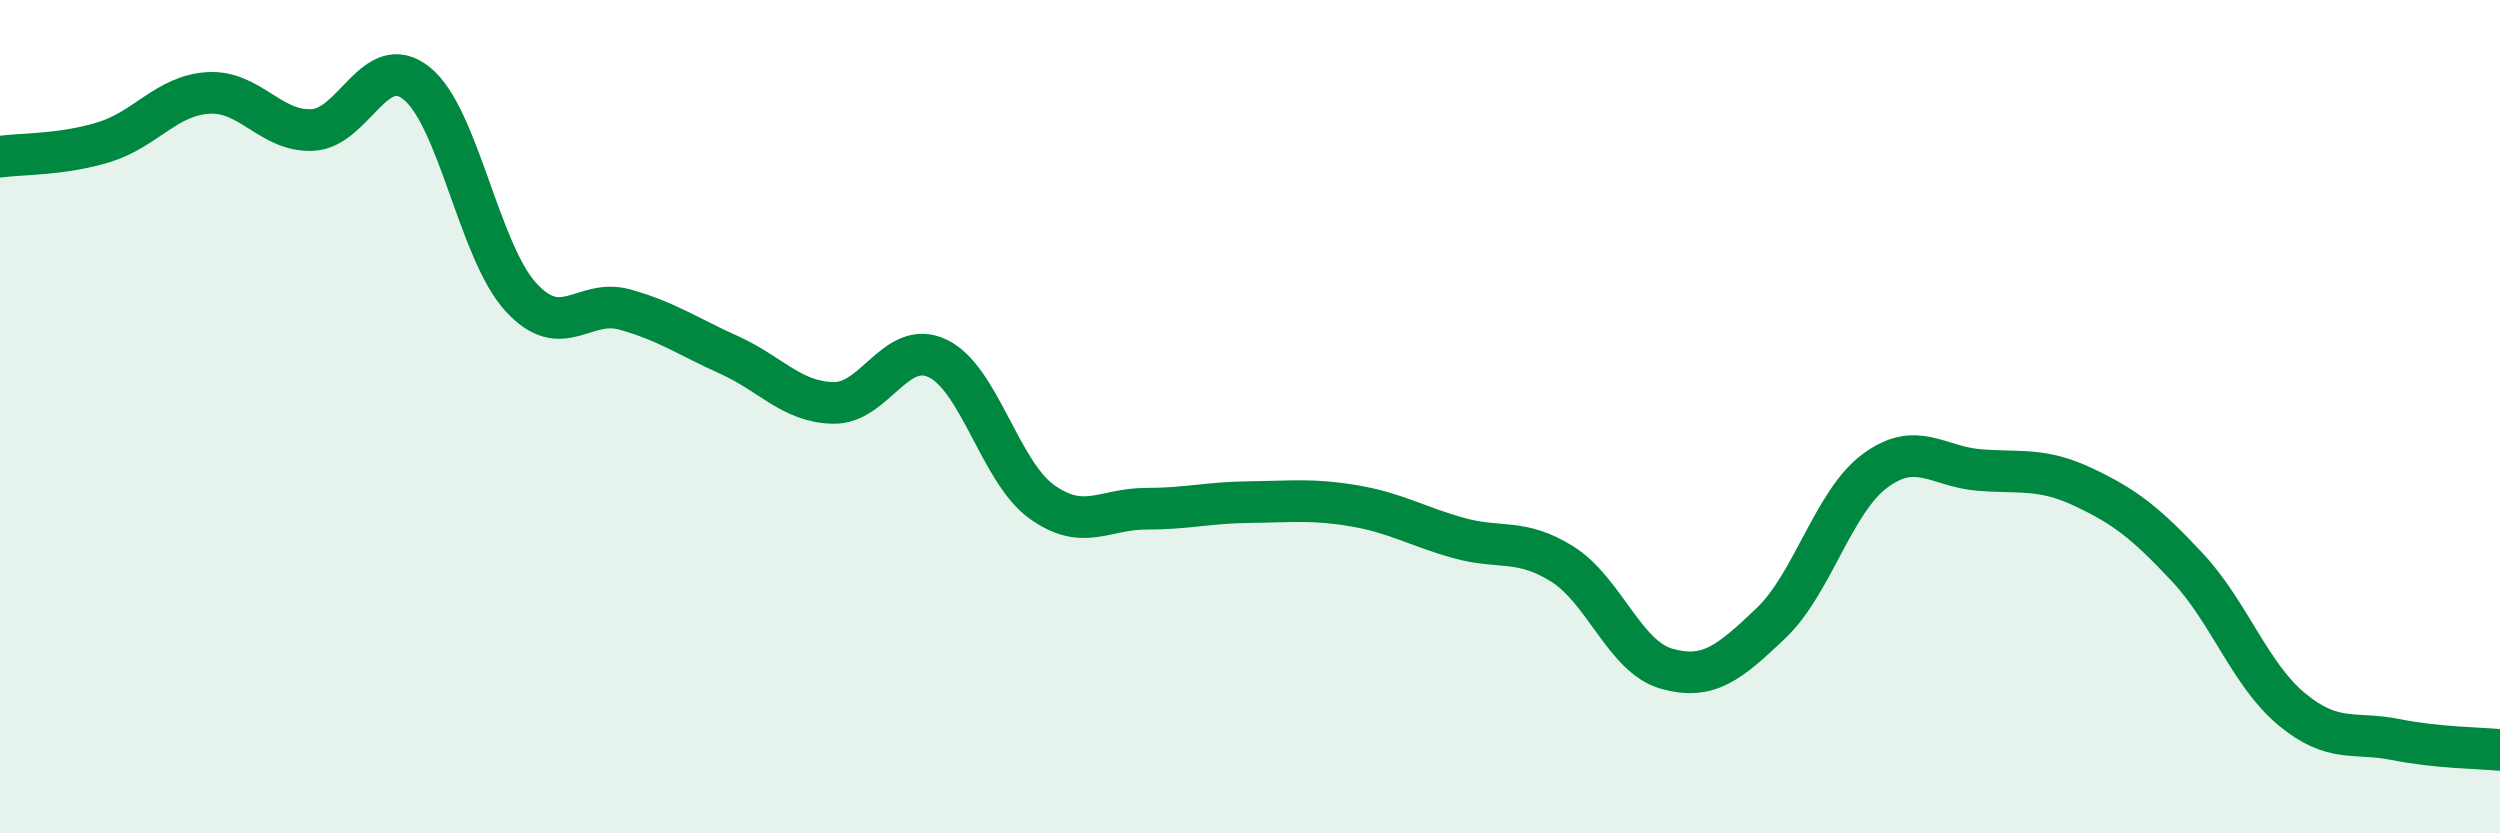
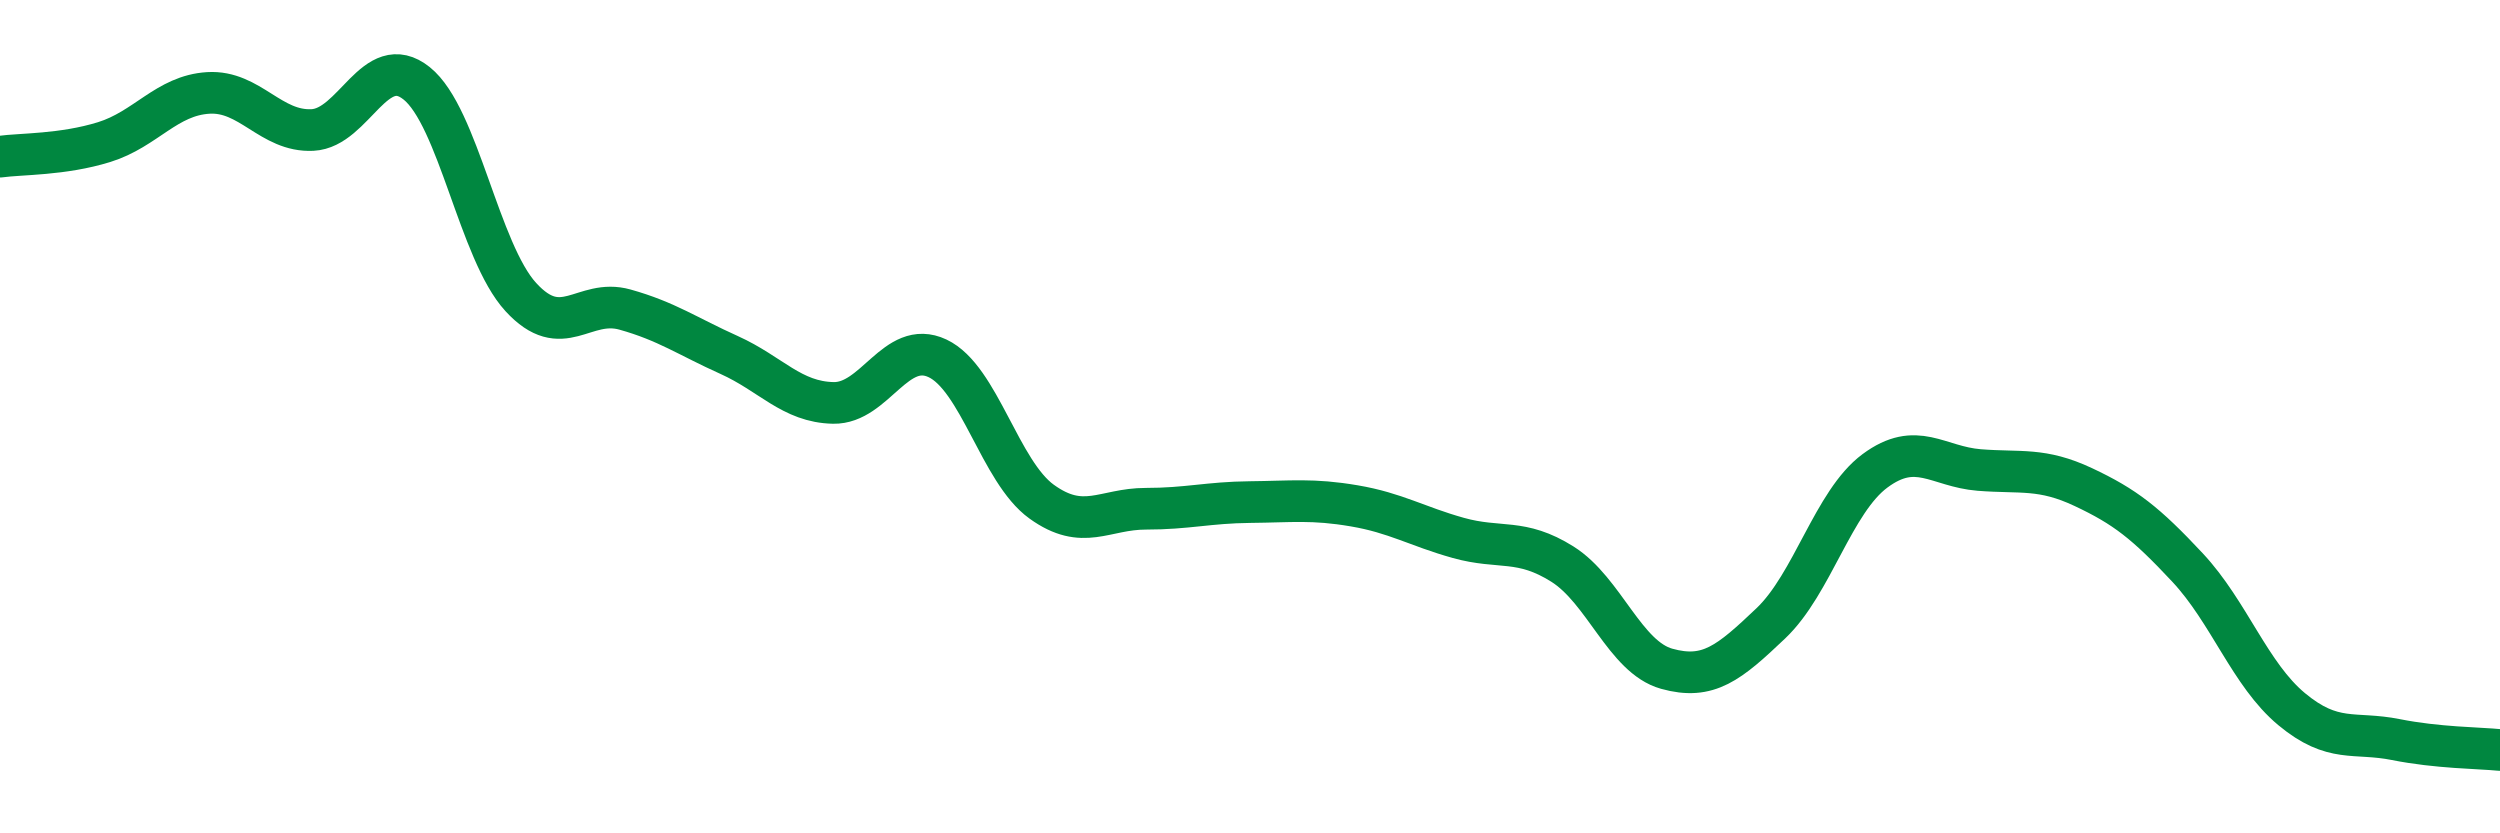
<svg xmlns="http://www.w3.org/2000/svg" width="60" height="20" viewBox="0 0 60 20">
-   <path d="M 0,3.76 C 0.5,3.69 1.5,3.72 2.5,3.41 C 3.5,3.1 4,2.29 5,2.23 C 6,2.17 6.5,3.17 7.5,3.12 C 8.5,3.07 9,1.2 10,2 C 11,2.8 11.5,6.04 12.5,7.13 C 13.5,8.22 14,7.15 15,7.43 C 16,7.71 16.5,8.07 17.5,8.52 C 18.5,8.97 19,9.65 20,9.67 C 21,9.69 21.5,8.13 22.5,8.6 C 23.5,9.07 24,11.32 25,12.04 C 26,12.76 26.5,12.21 27.5,12.21 C 28.5,12.21 29,12.06 30,12.05 C 31,12.04 31.5,11.97 32.5,12.14 C 33.5,12.31 34,12.63 35,12.91 C 36,13.19 36.5,12.91 37.5,13.54 C 38.5,14.17 39,15.77 40,16.05 C 41,16.33 41.5,15.91 42.5,14.96 C 43.5,14.01 44,12.04 45,11.3 C 46,10.56 46.5,11.2 47.5,11.28 C 48.5,11.36 49,11.22 50,11.69 C 51,12.16 51.5,12.55 52.5,13.62 C 53.5,14.69 54,16.19 55,17.02 C 56,17.85 56.5,17.55 57.5,17.75 C 58.5,17.95 59.5,17.95 60,18L60 20L0 20Z" fill="#008740" opacity="0.1" stroke-linecap="round" stroke-linejoin="round" />
  <path d="M 0,3.76 C 0.5,3.69 1.5,3.72 2.5,3.41 C 3.5,3.1 4,2.29 5,2.23 C 6,2.17 6.5,3.17 7.5,3.12 C 8.5,3.07 9,1.2 10,2 C 11,2.8 11.5,6.04 12.5,7.13 C 13.5,8.22 14,7.15 15,7.43 C 16,7.71 16.5,8.07 17.5,8.52 C 18.5,8.97 19,9.65 20,9.67 C 21,9.69 21.5,8.13 22.5,8.6 C 23.5,9.07 24,11.32 25,12.04 C 26,12.76 26.5,12.21 27.5,12.21 C 28.5,12.21 29,12.06 30,12.05 C 31,12.04 31.5,11.97 32.5,12.14 C 33.5,12.31 34,12.63 35,12.91 C 36,13.19 36.5,12.91 37.5,13.54 C 38.5,14.17 39,15.77 40,16.05 C 41,16.33 41.5,15.91 42.5,14.96 C 43.5,14.01 44,12.04 45,11.3 C 46,10.56 46.5,11.2 47.5,11.28 C 48.5,11.36 49,11.22 50,11.69 C 51,12.16 51.5,12.55 52.5,13.62 C 53.5,14.69 54,16.19 55,17.02 C 56,17.85 56.5,17.55 57.5,17.75 C 58.5,17.95 59.5,17.95 60,18" stroke="#008740" stroke-width="1" fill="none" stroke-linecap="round" stroke-linejoin="round" />
</svg>